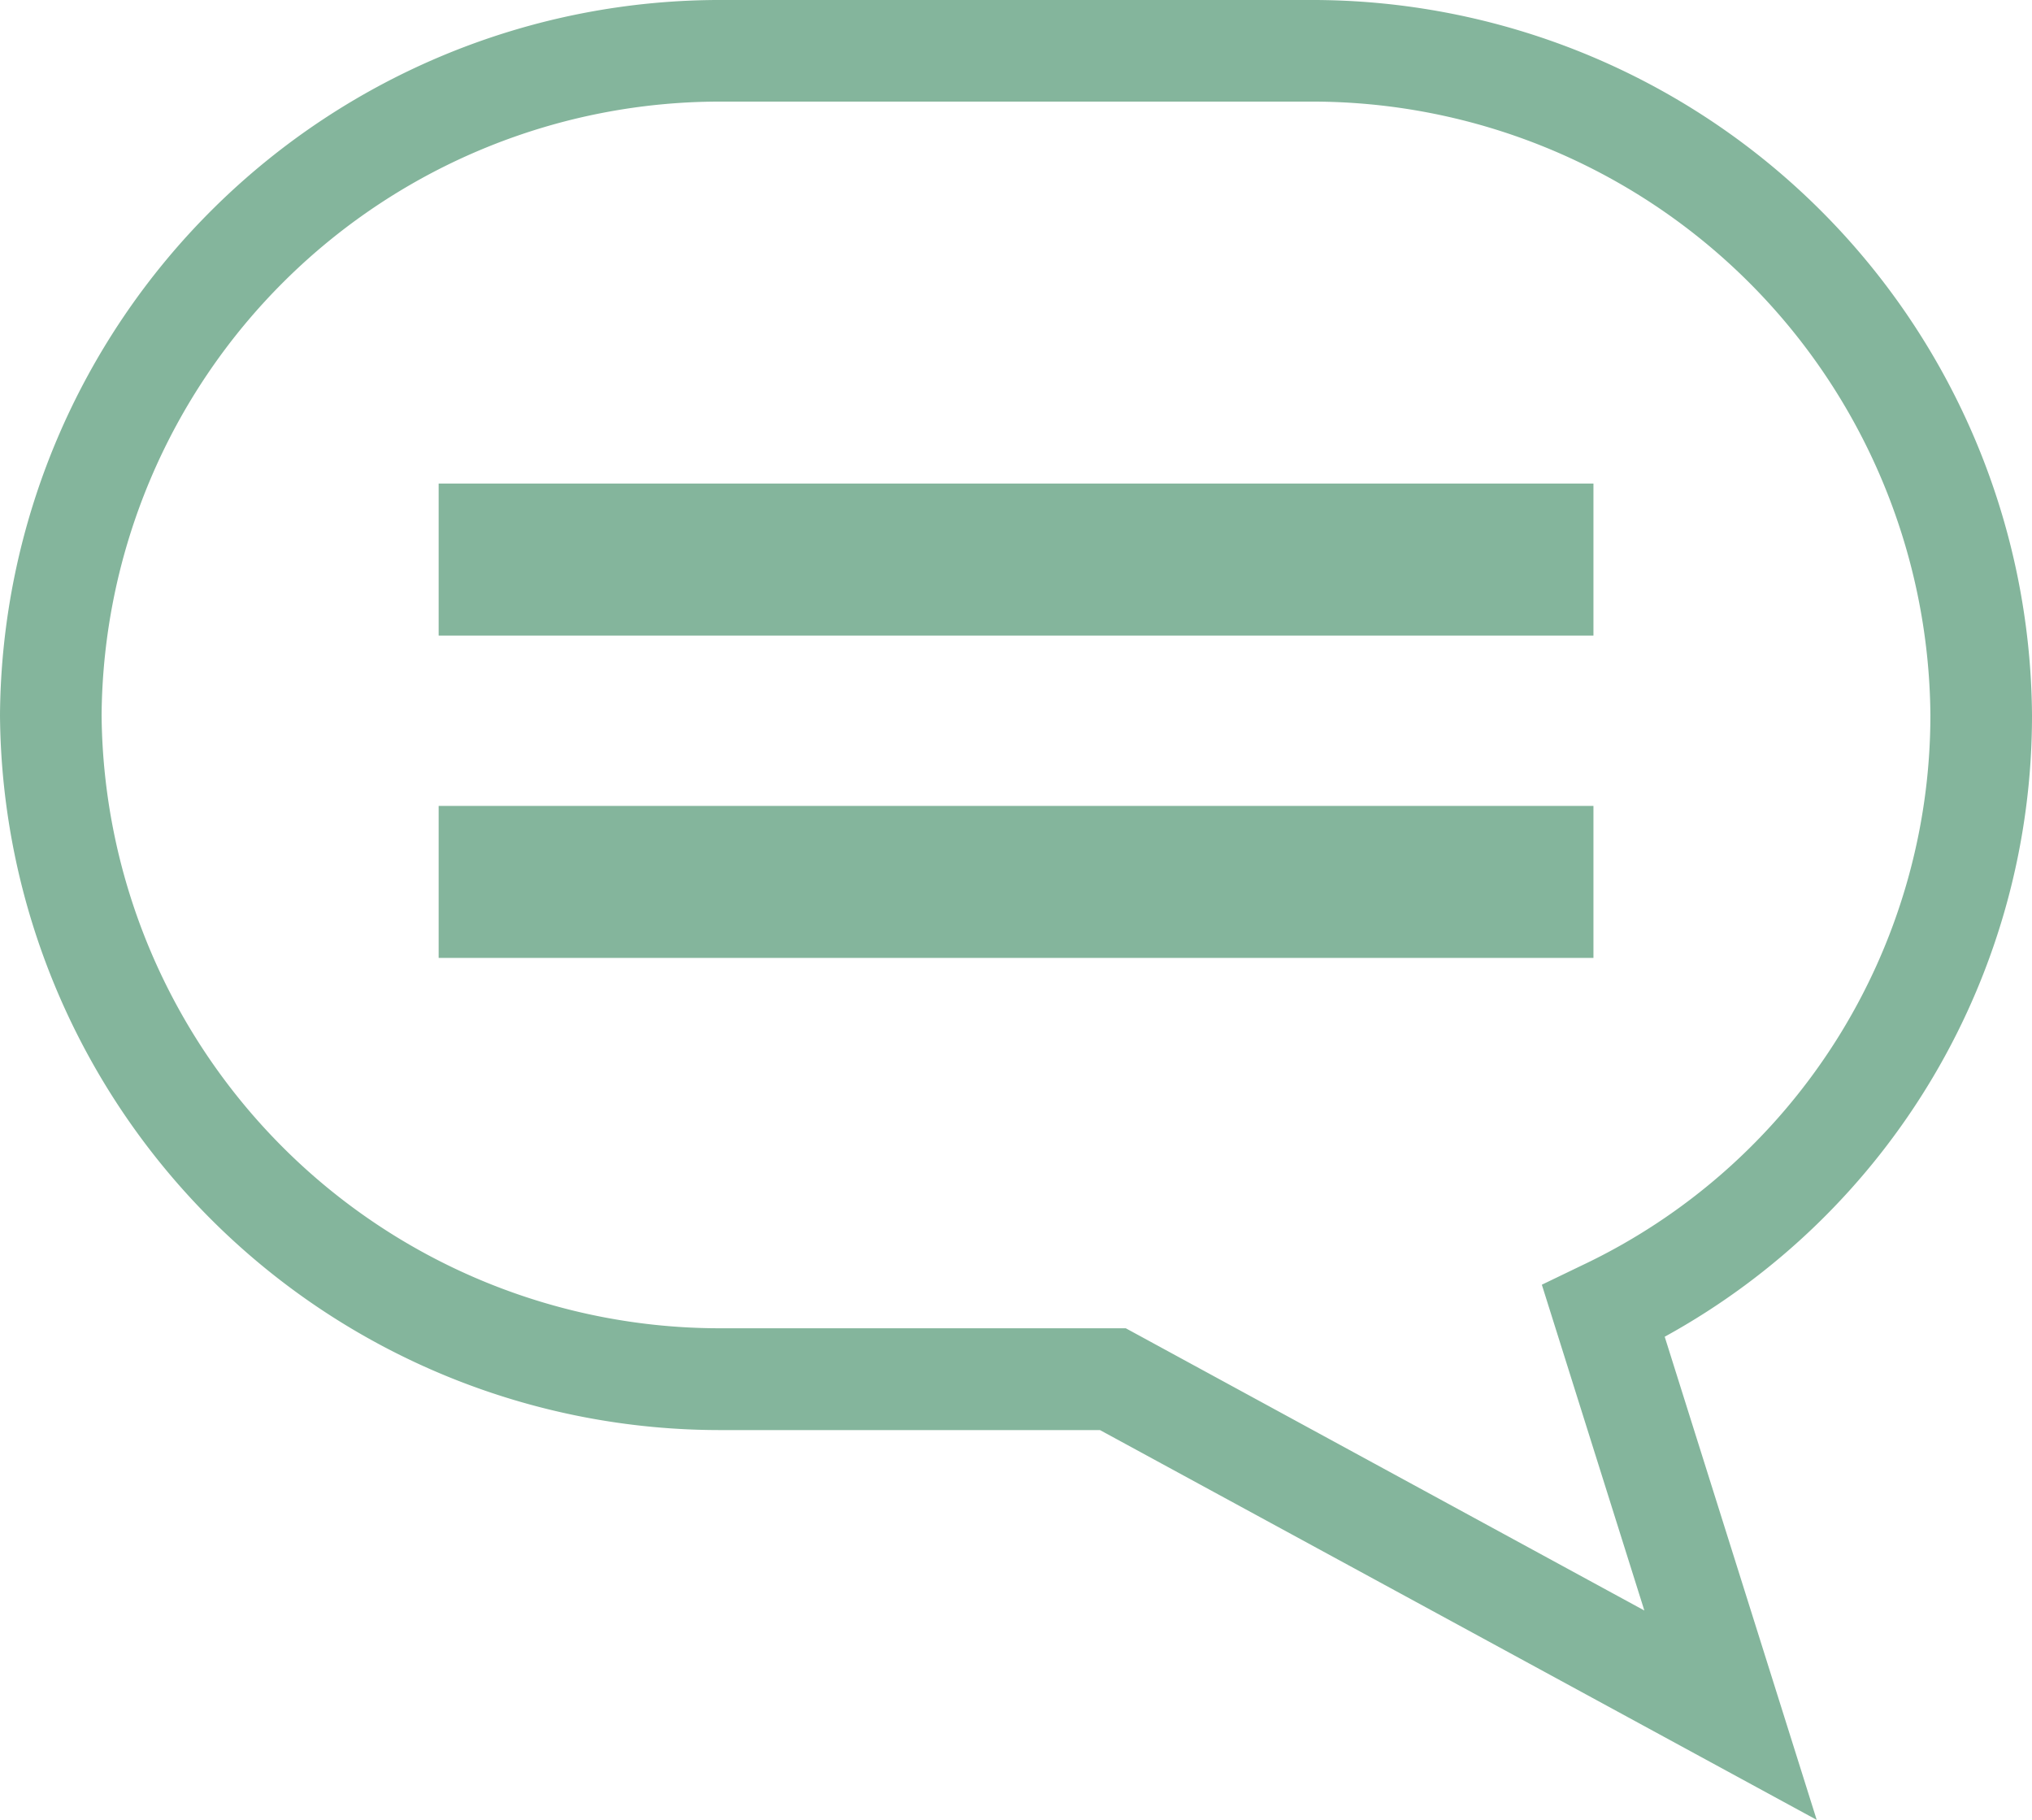
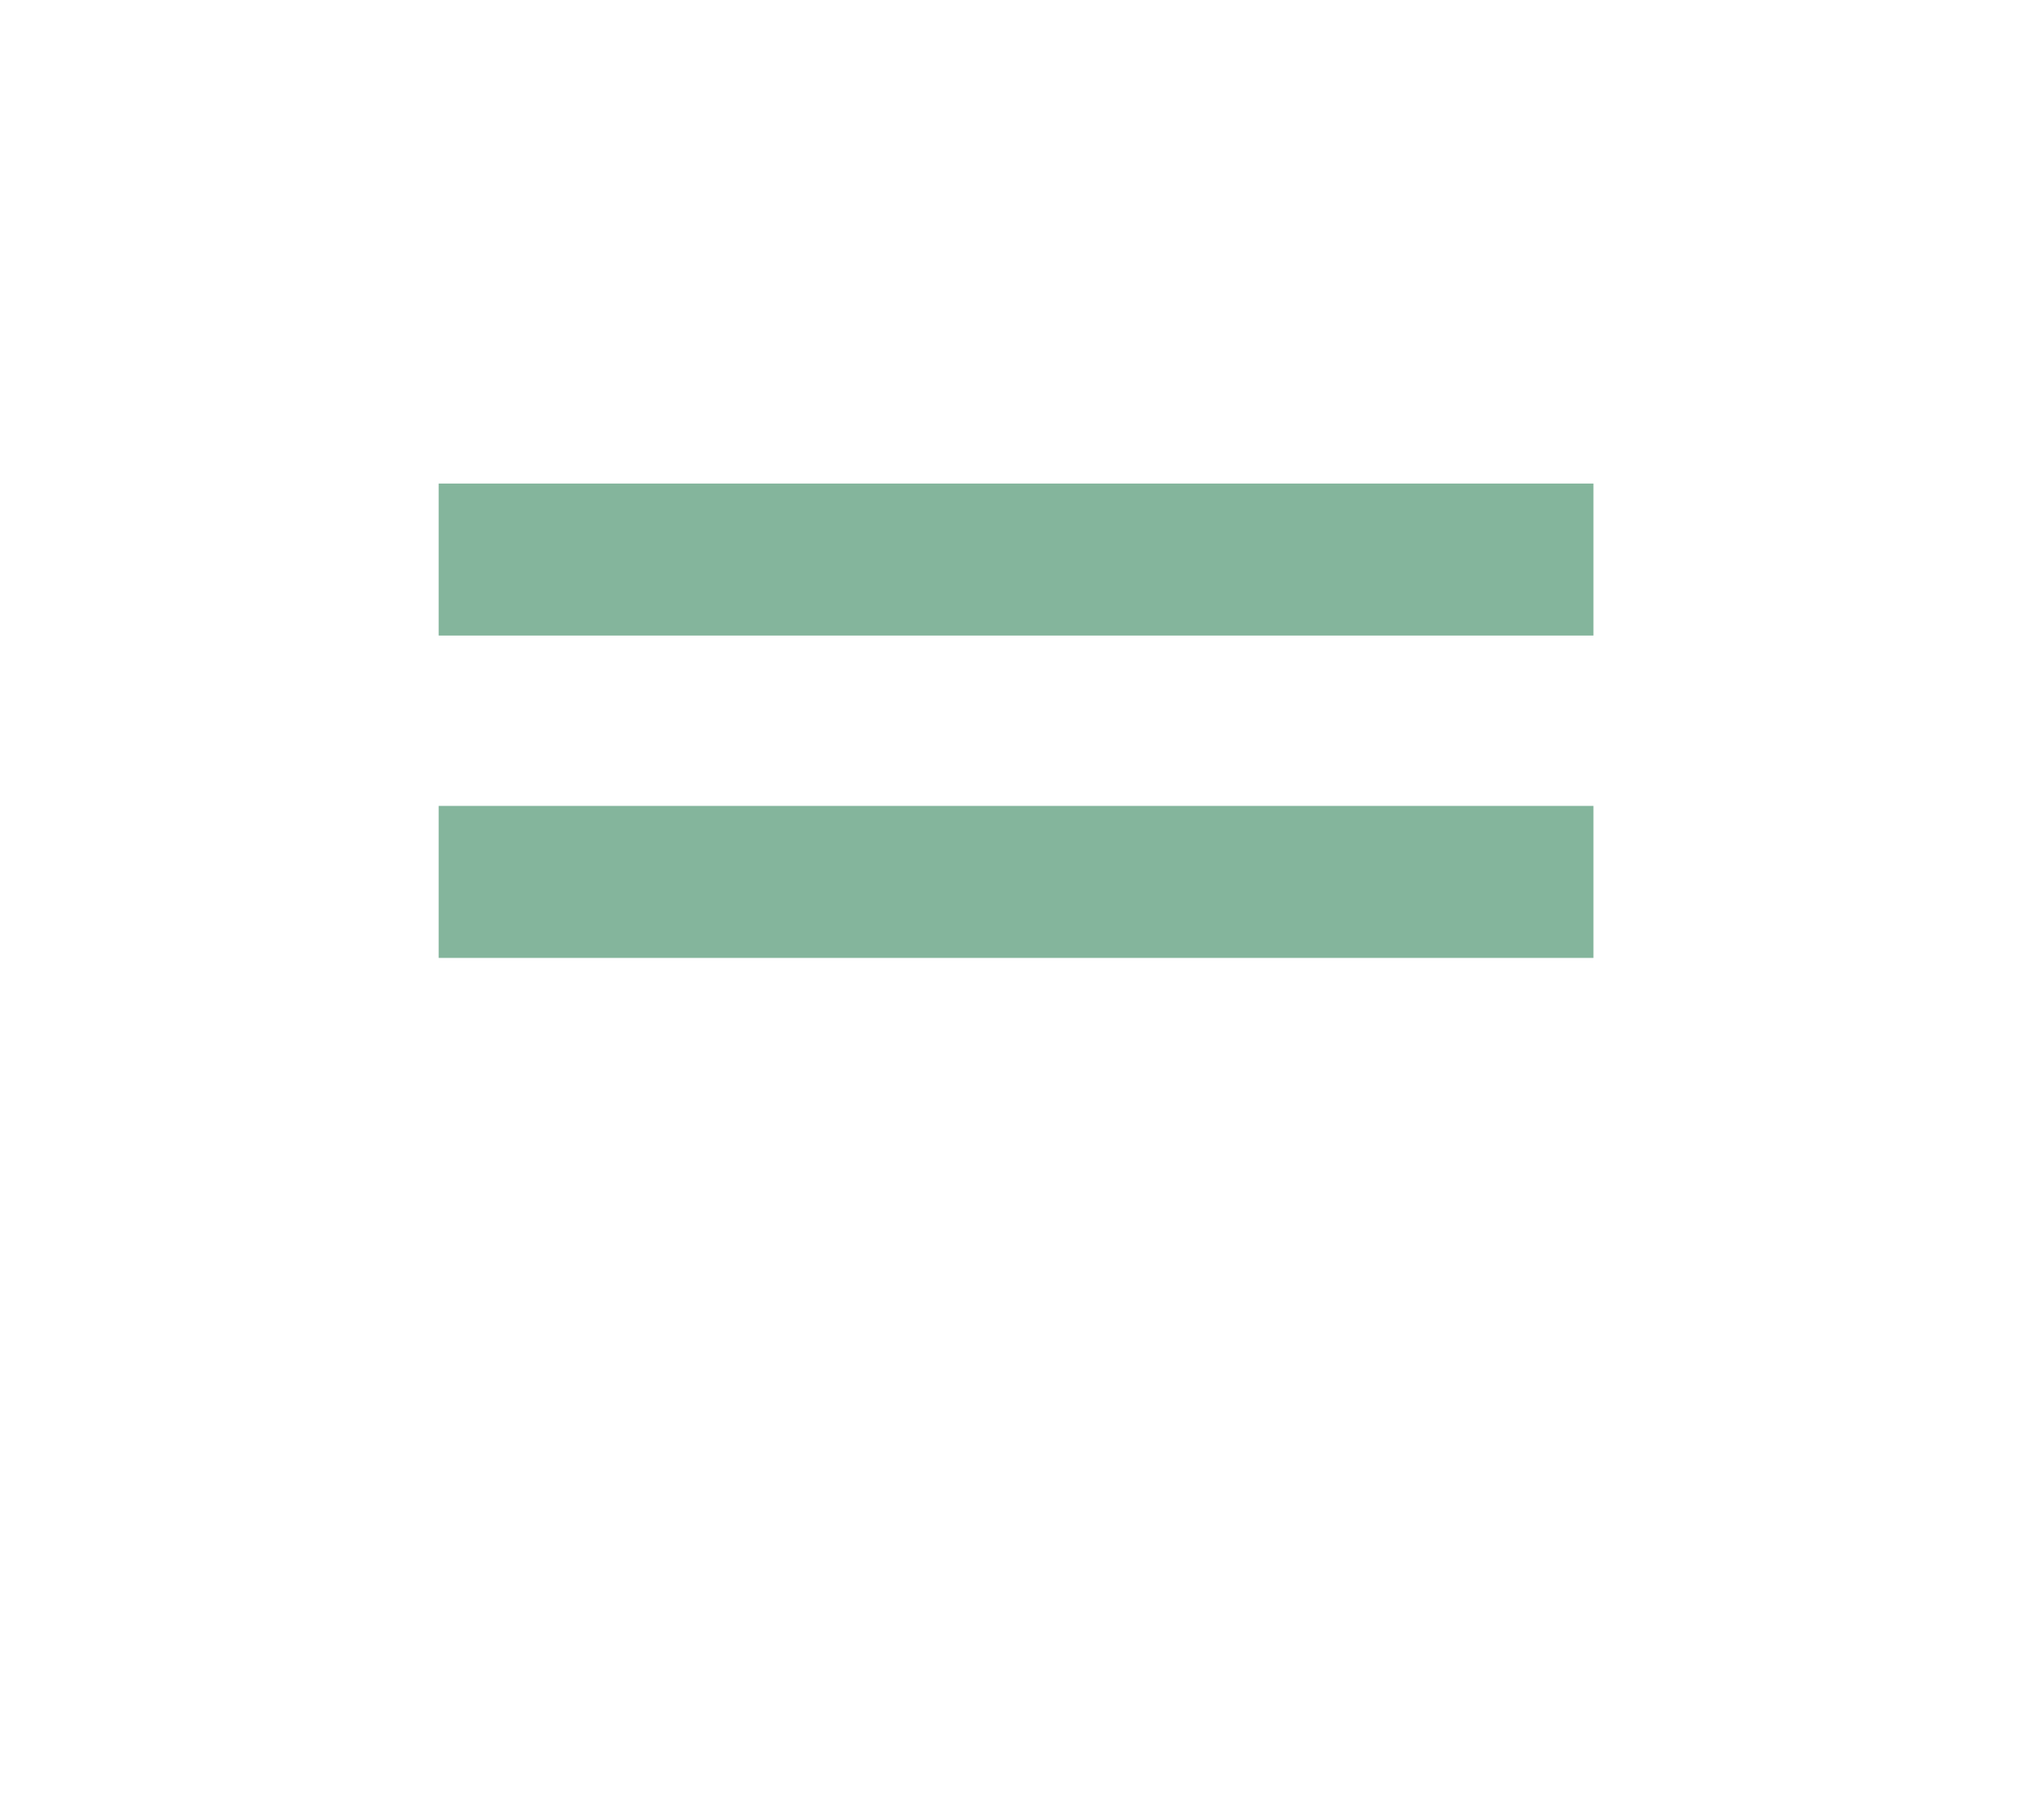
<svg xmlns="http://www.w3.org/2000/svg" id="ico-call" width="20.16" height="18.054" viewBox="0 0 20.16 18.054">
  <defs>
    <clipPath id="clip-path">
      <rect id="Rectangle_14" data-name="Rectangle 14" width="20.16" height="18.054" fill="#84b59c" />
    </clipPath>
  </defs>
  <rect id="Rectangle_12" data-name="Rectangle 12" width="11.457" height="1.508" transform="translate(4.352 4.797)" fill="#84b59c" />
  <rect id="Rectangle_13" data-name="Rectangle 13" width="11.457" height="1.508" transform="translate(4.352 7.995)" fill="#84b59c" />
  <g id="Group_3" data-name="Group 3">
    <g id="Group_2" data-name="Group 2" clip-path="url(#clip-path)">
-       <path id="Path_1" data-name="Path 1" d="M18.024,18.054l-1.508-4.793A7.027,7.027,0,0,0,20.16,7.094,7.144,7.144,0,0,0,12.982,0h-5.8A7.145,7.145,0,0,0,0,7.094a7.144,7.144,0,0,0,7.178,7.093h3.735ZM12.982,1.008a6.135,6.135,0,0,1,6.17,6.086,6.04,6.04,0,0,1-3.463,5.462l-.392.189,1.017,3.232-5.145-2.8H7.178A6.135,6.135,0,0,1,1.008,7.094,6.136,6.136,0,0,1,7.178,1.008Z" transform="translate(0 0)" fill="#84b59c" />
-     </g>
+       </g>
  </g>
</svg>